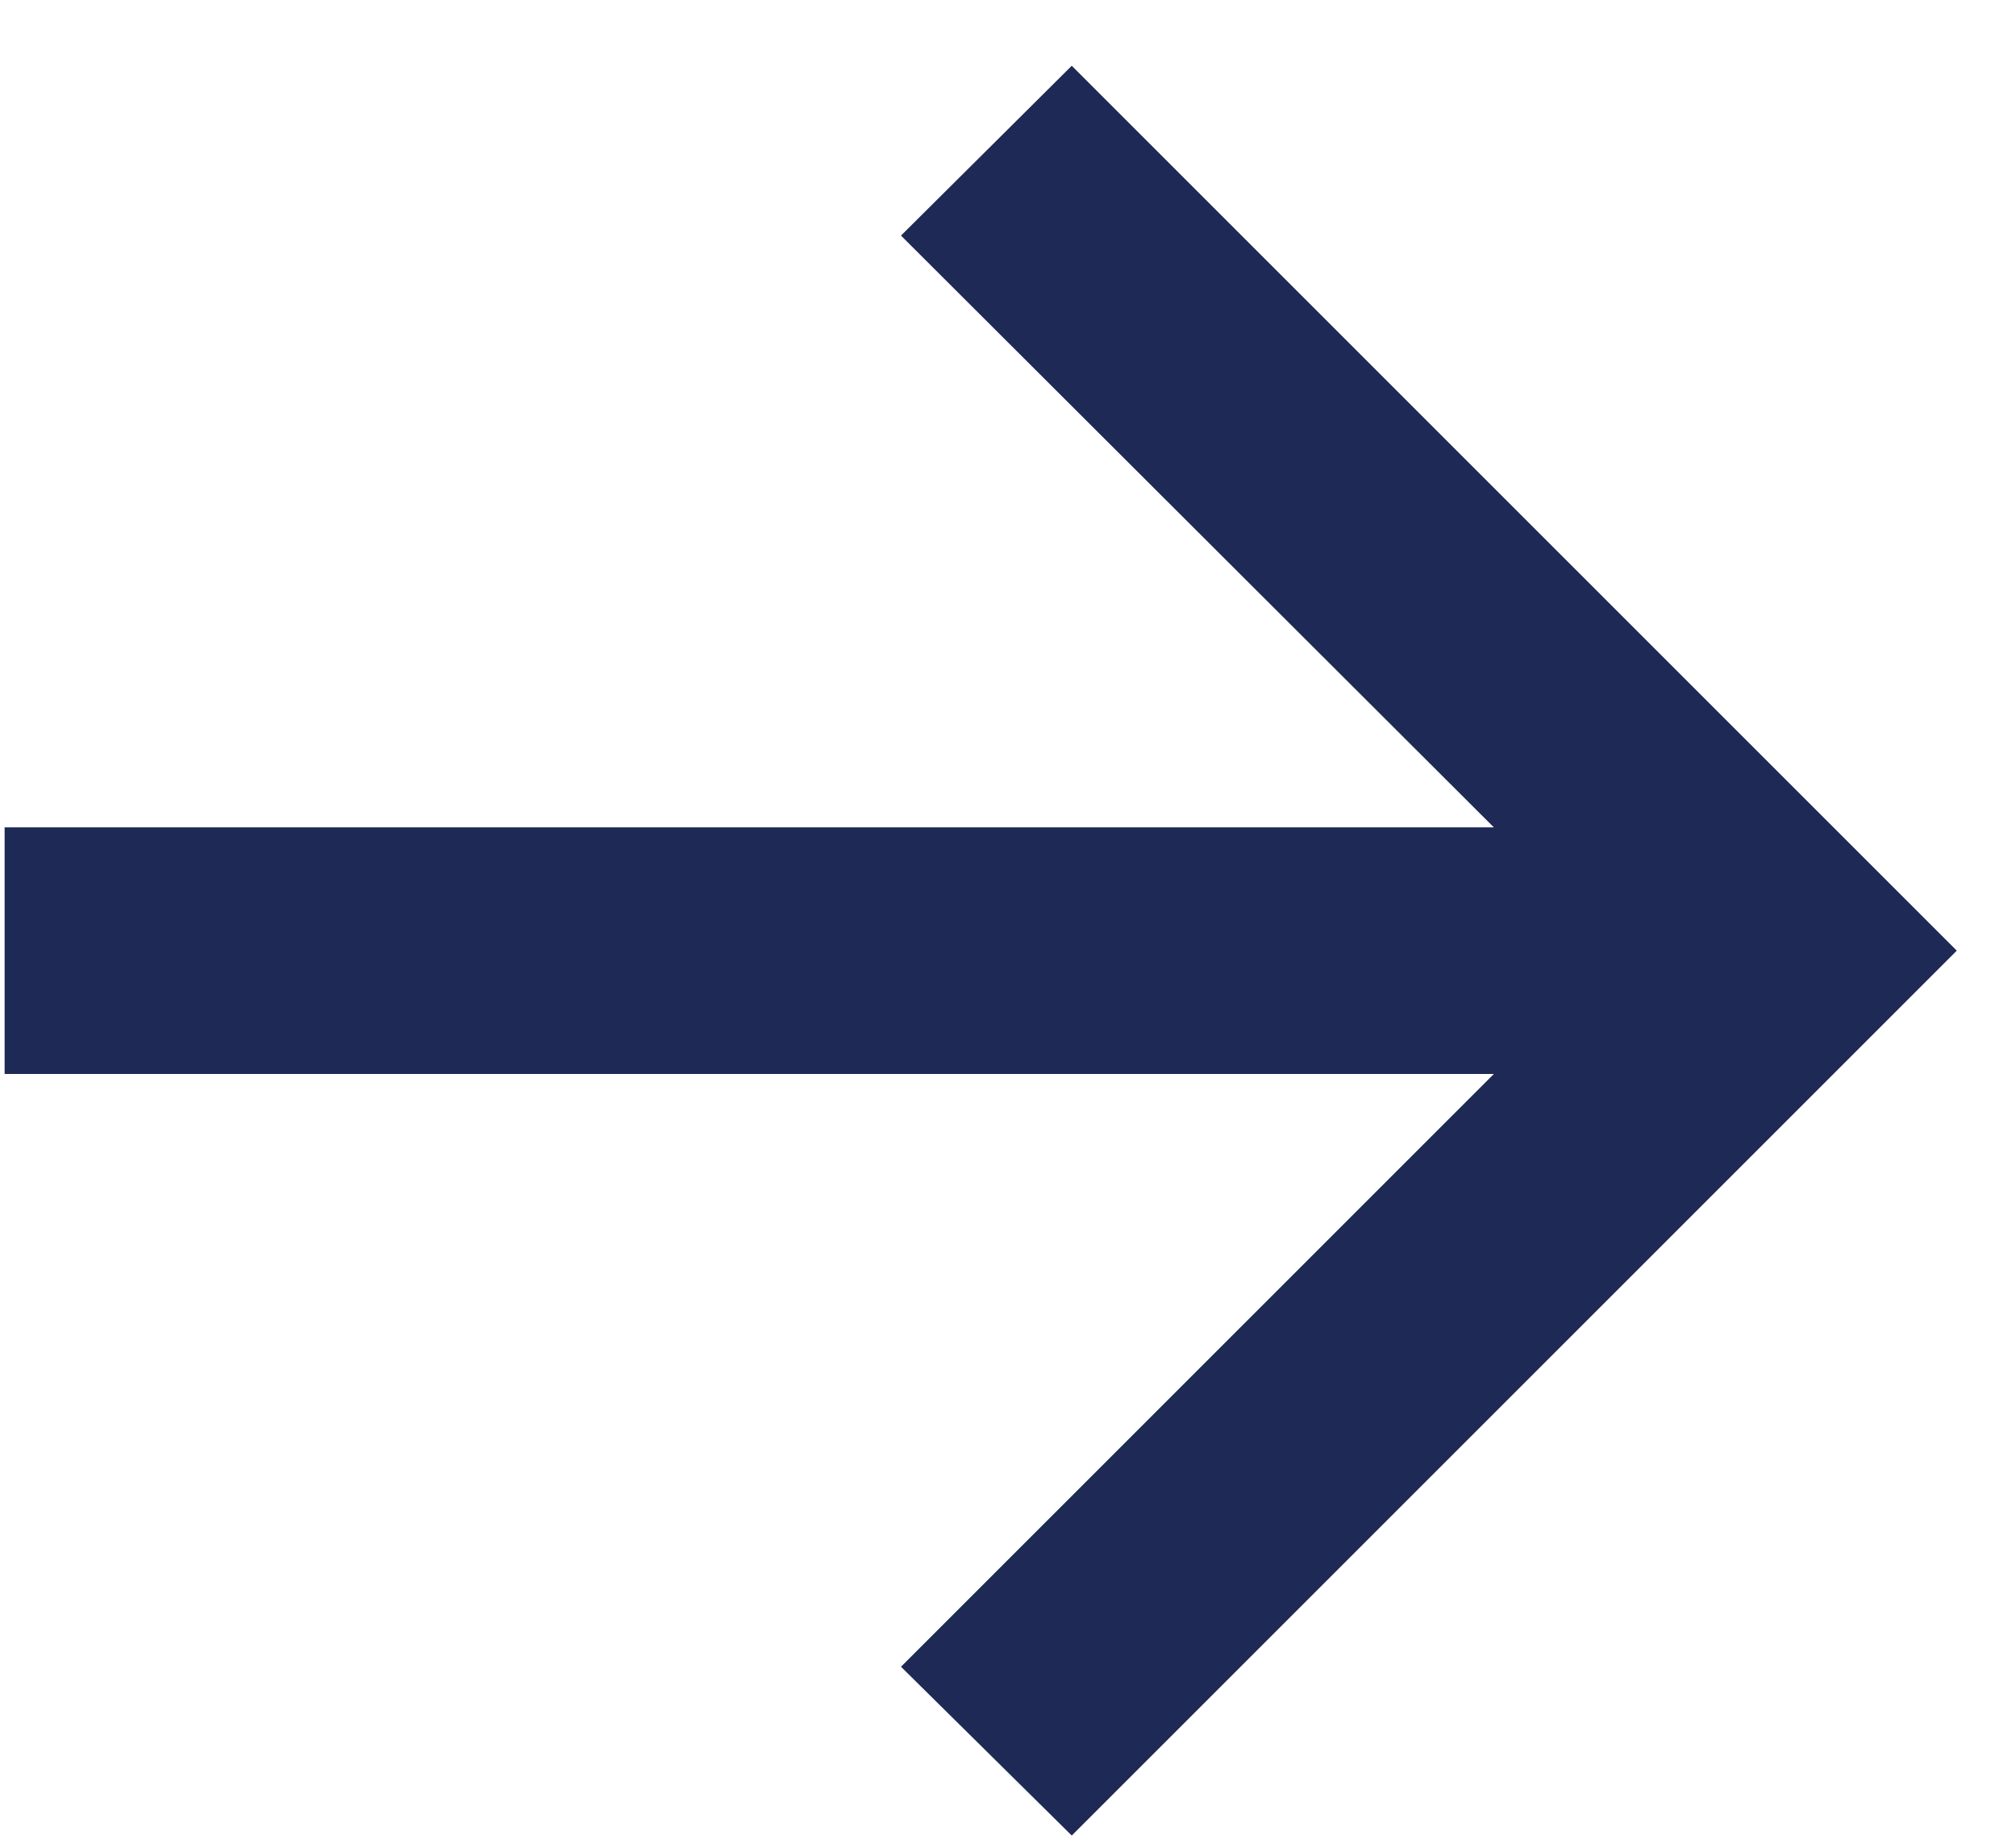
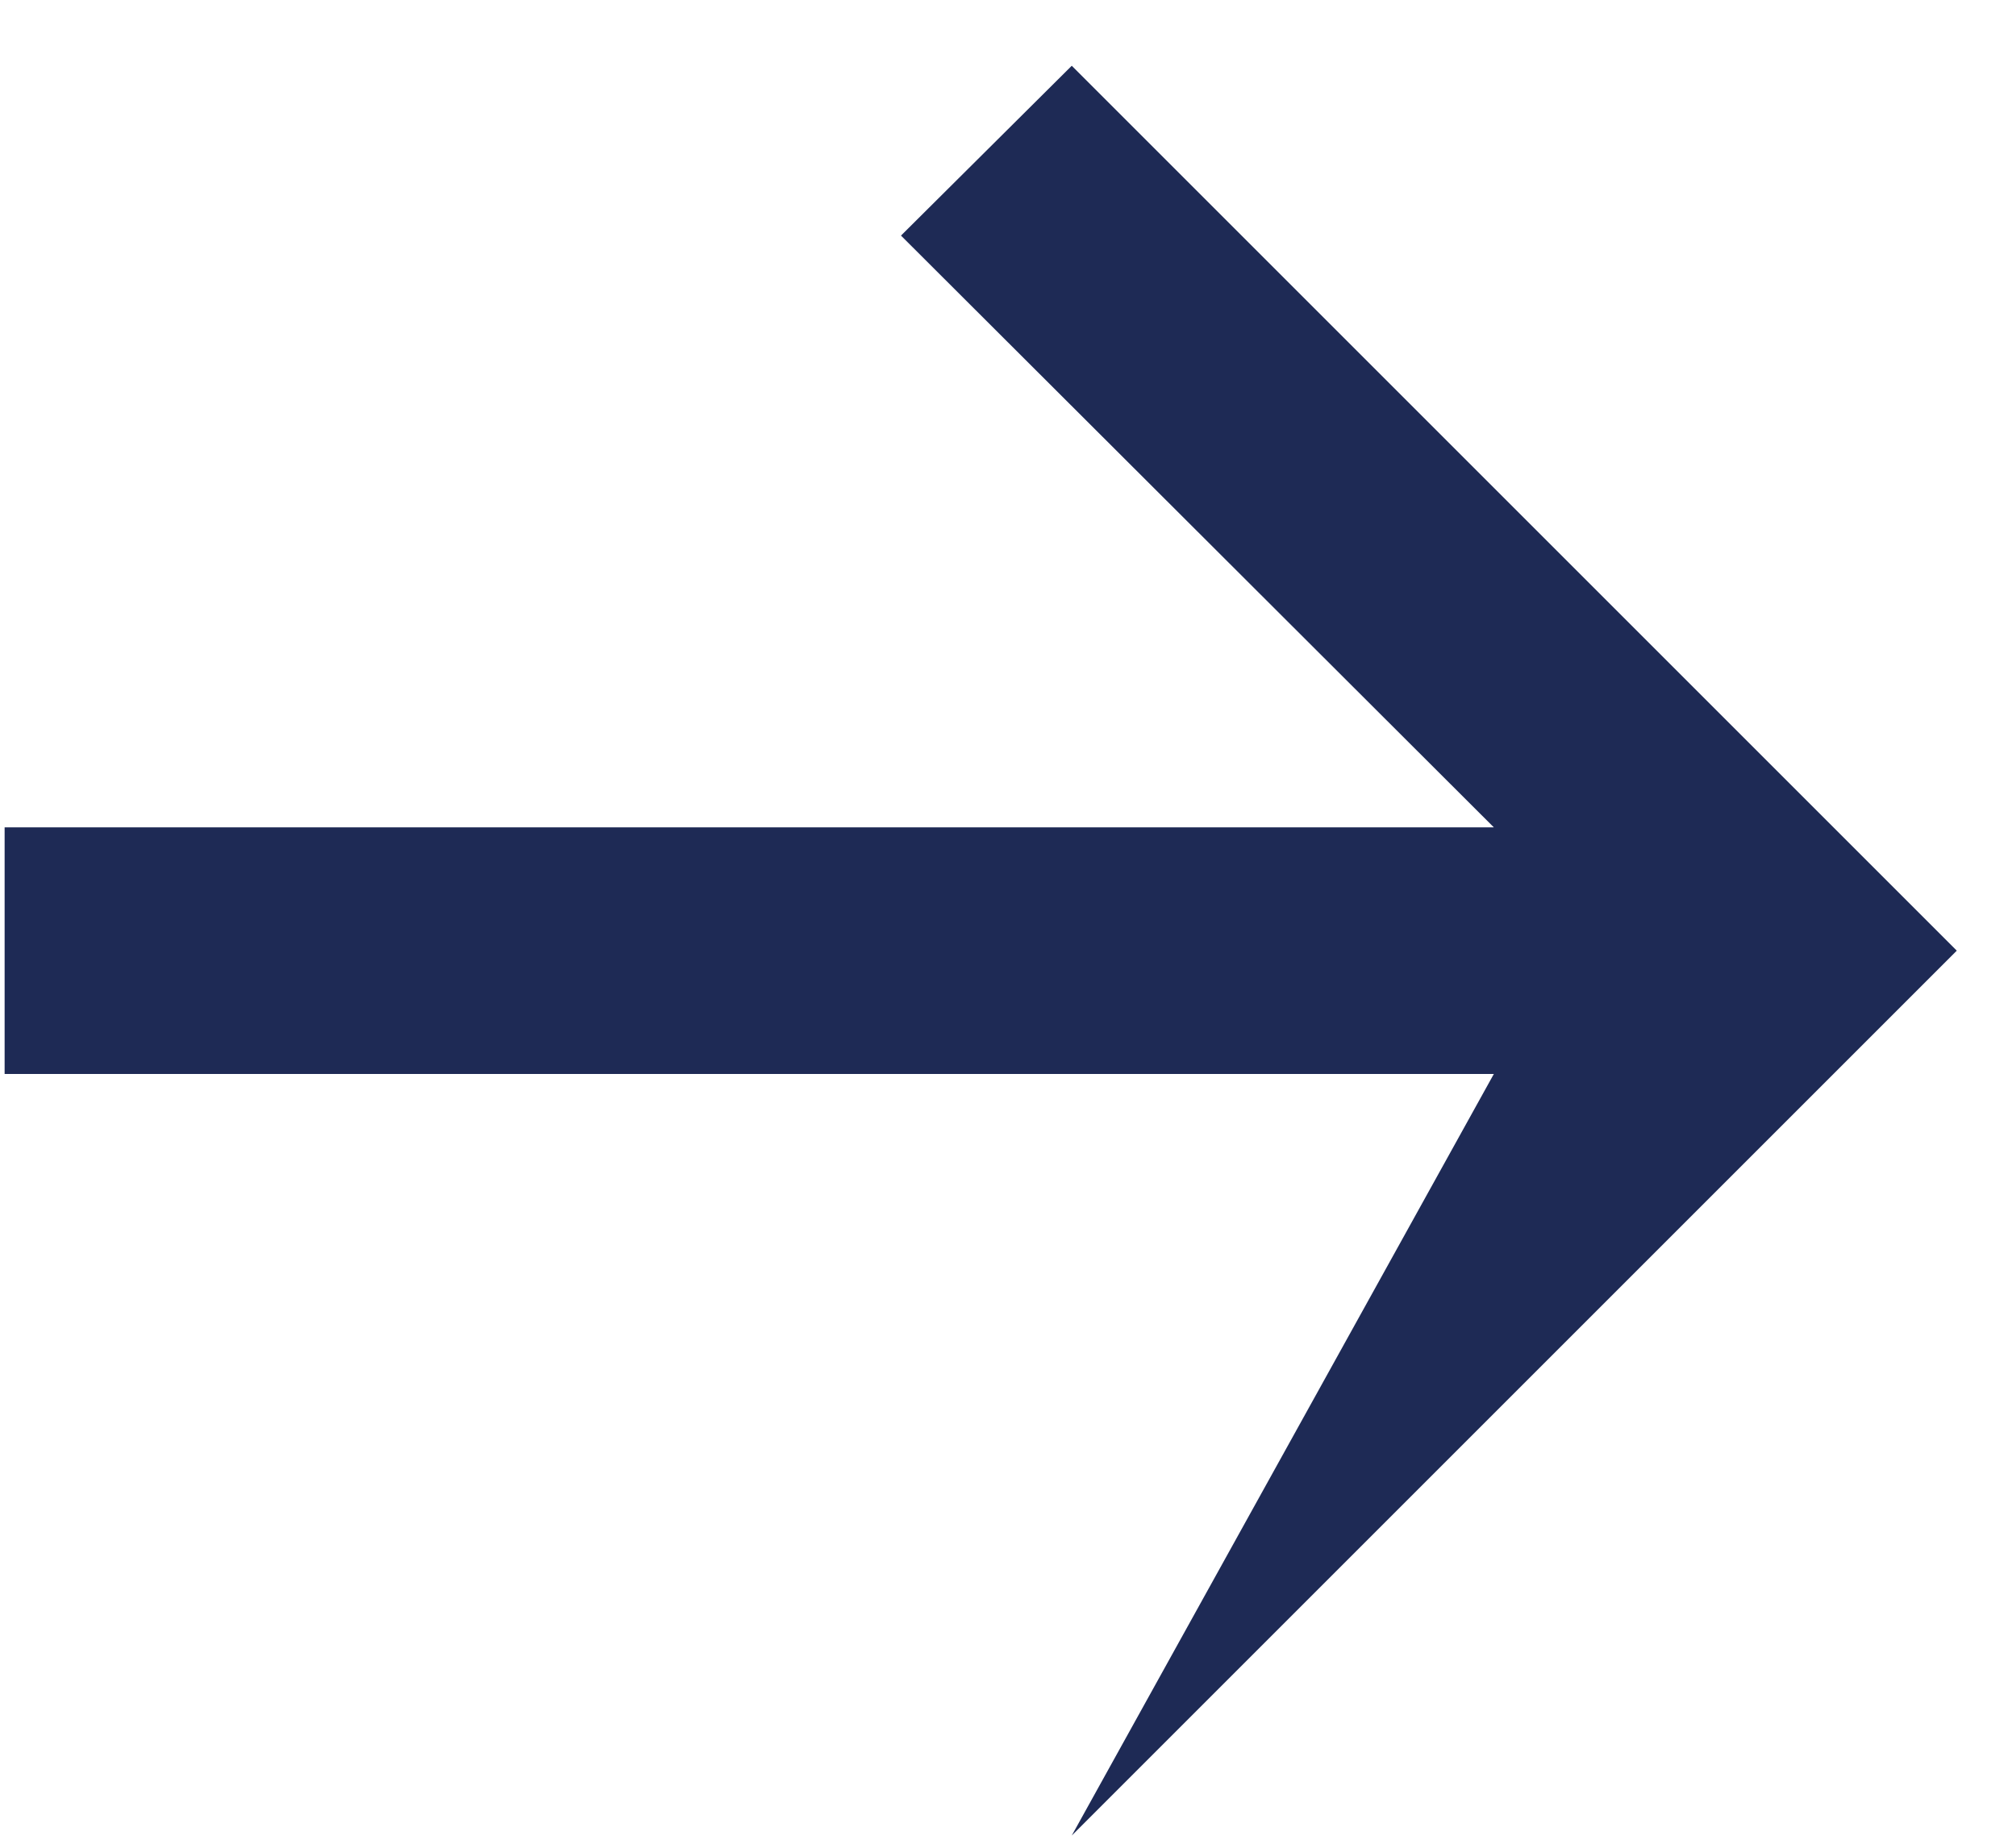
<svg xmlns="http://www.w3.org/2000/svg" width="24" height="22" viewBox="0 0 24 22" fill="none">
-   <path d="M12.759 21.855L10.726 19.845L17.784 12.787H0.055V9.851H17.784L10.726 2.805L12.759 0.783L23.295 11.319L12.759 21.855Z" fill="#1E2A55" />
+   <path d="M12.759 21.855L17.784 12.787H0.055V9.851H17.784L10.726 2.805L12.759 0.783L23.295 11.319L12.759 21.855Z" fill="#1E2A55" />
</svg>